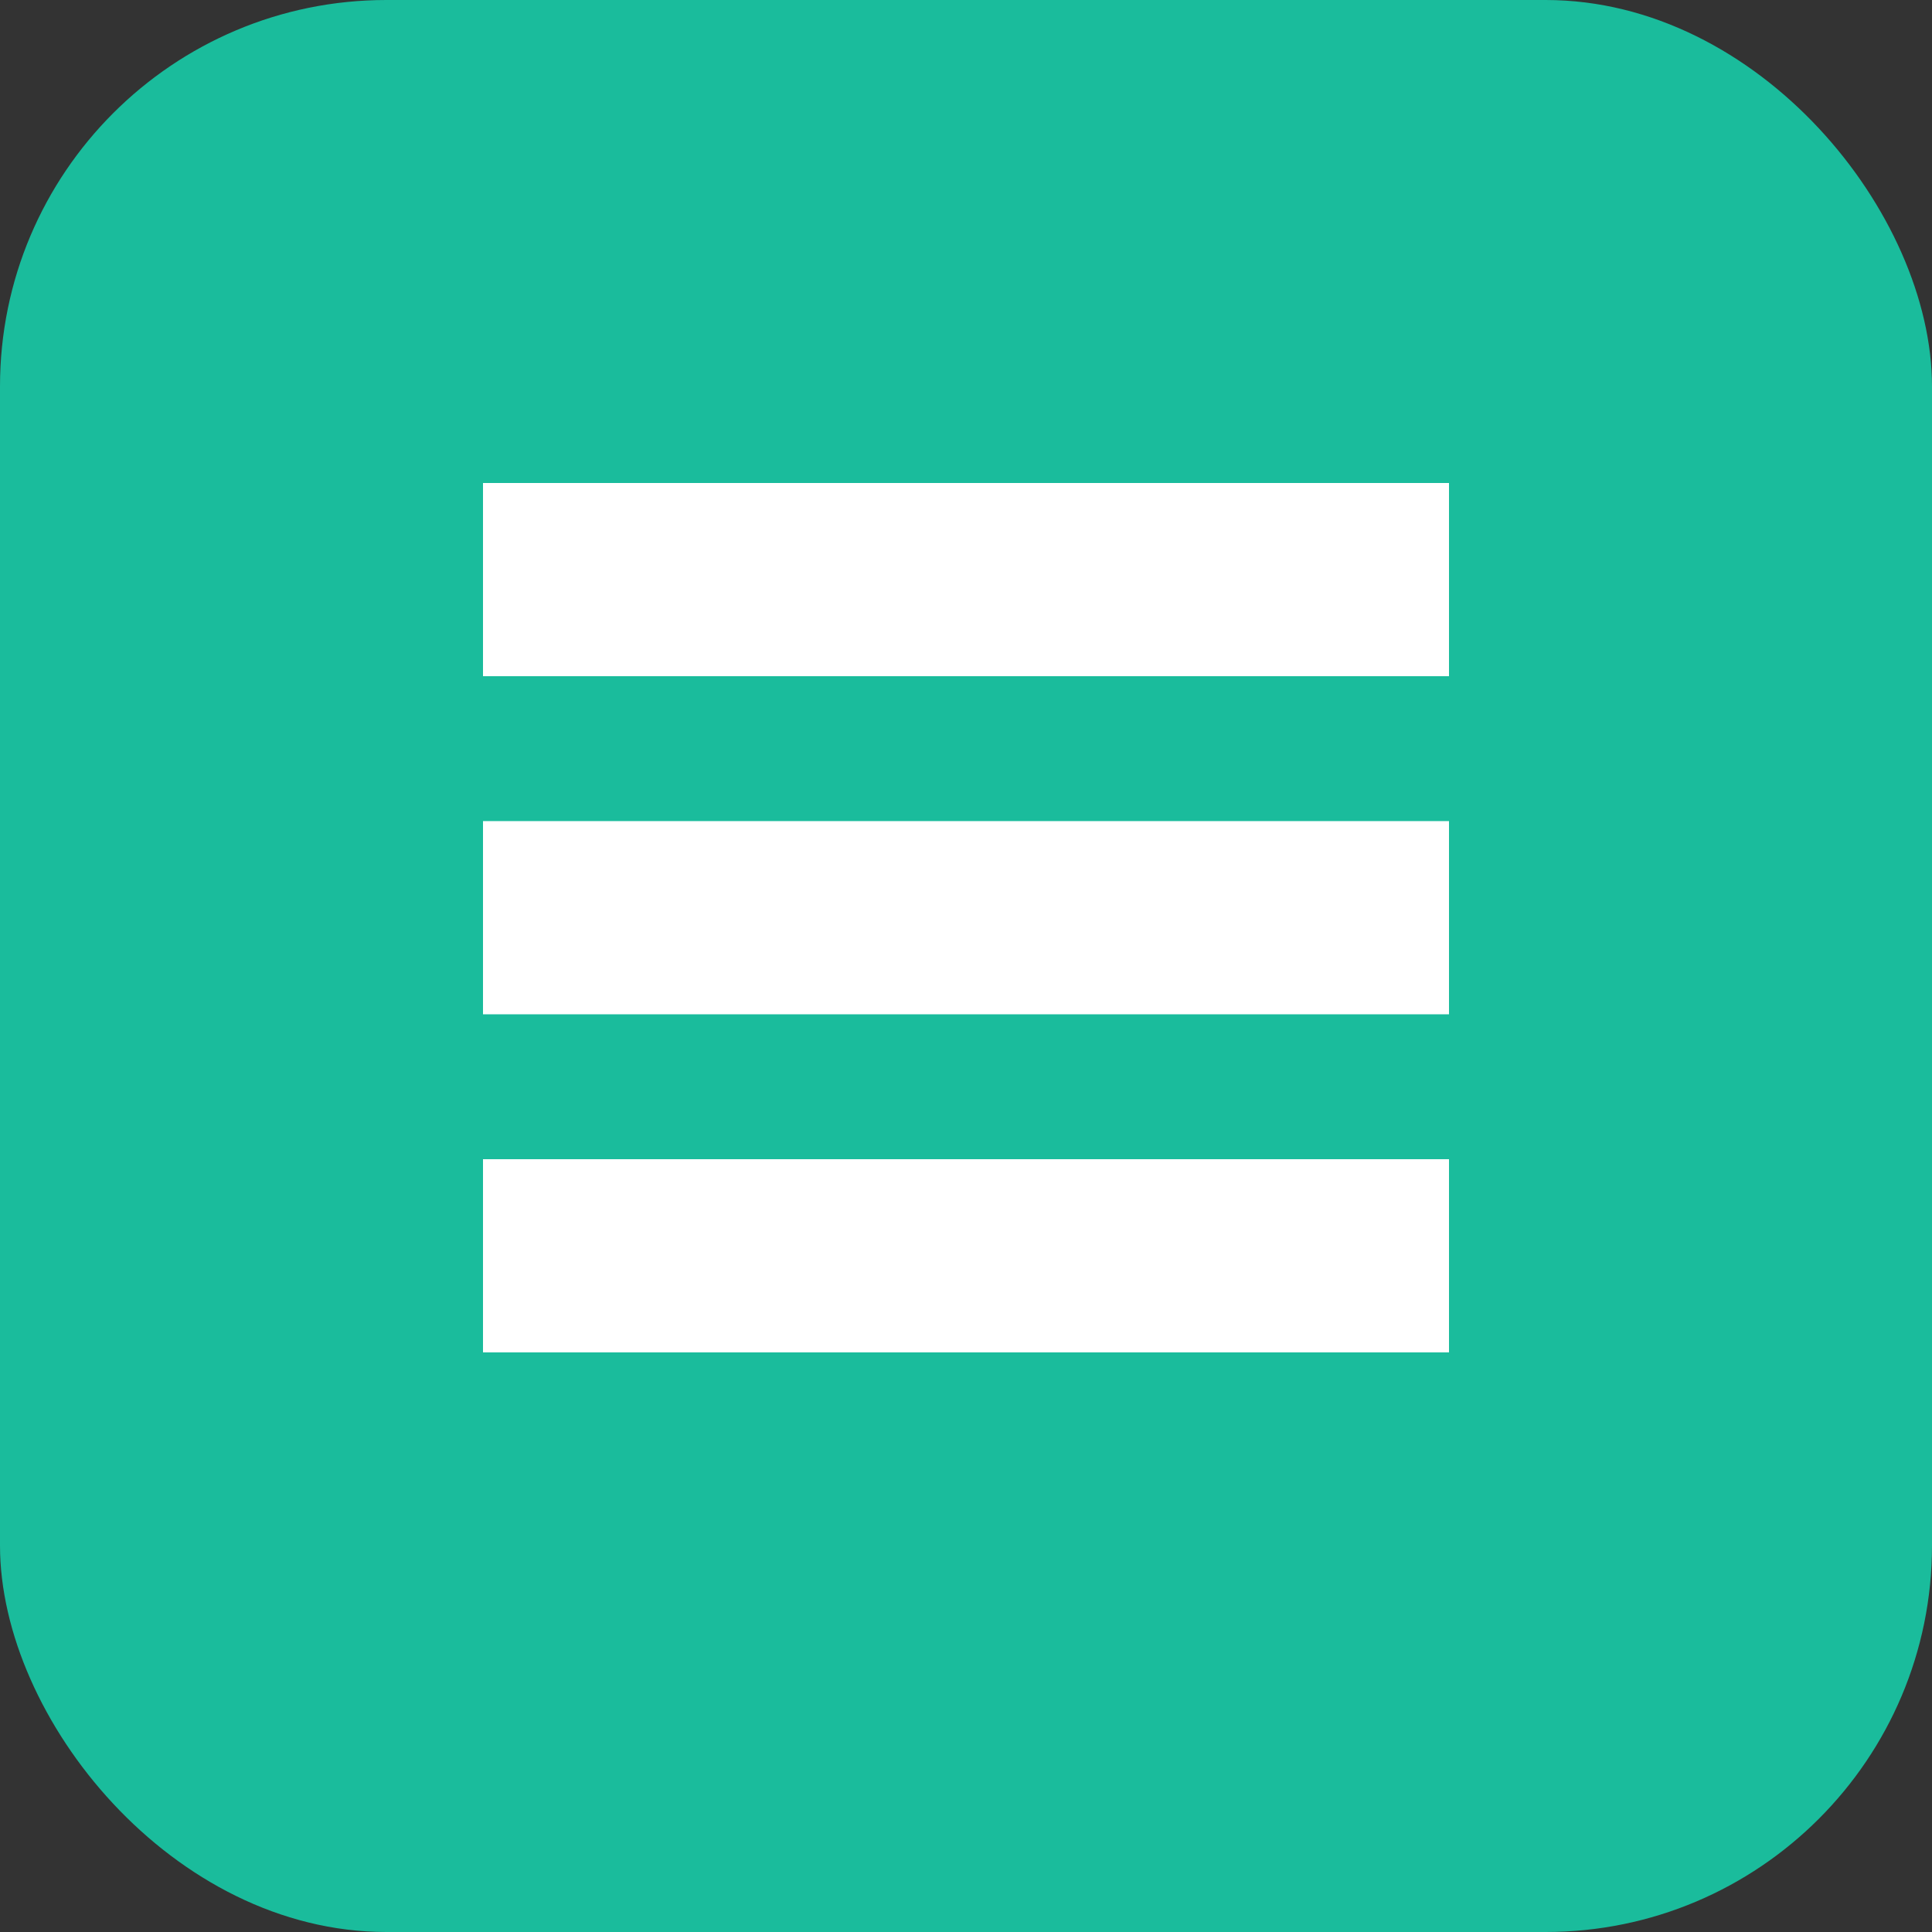
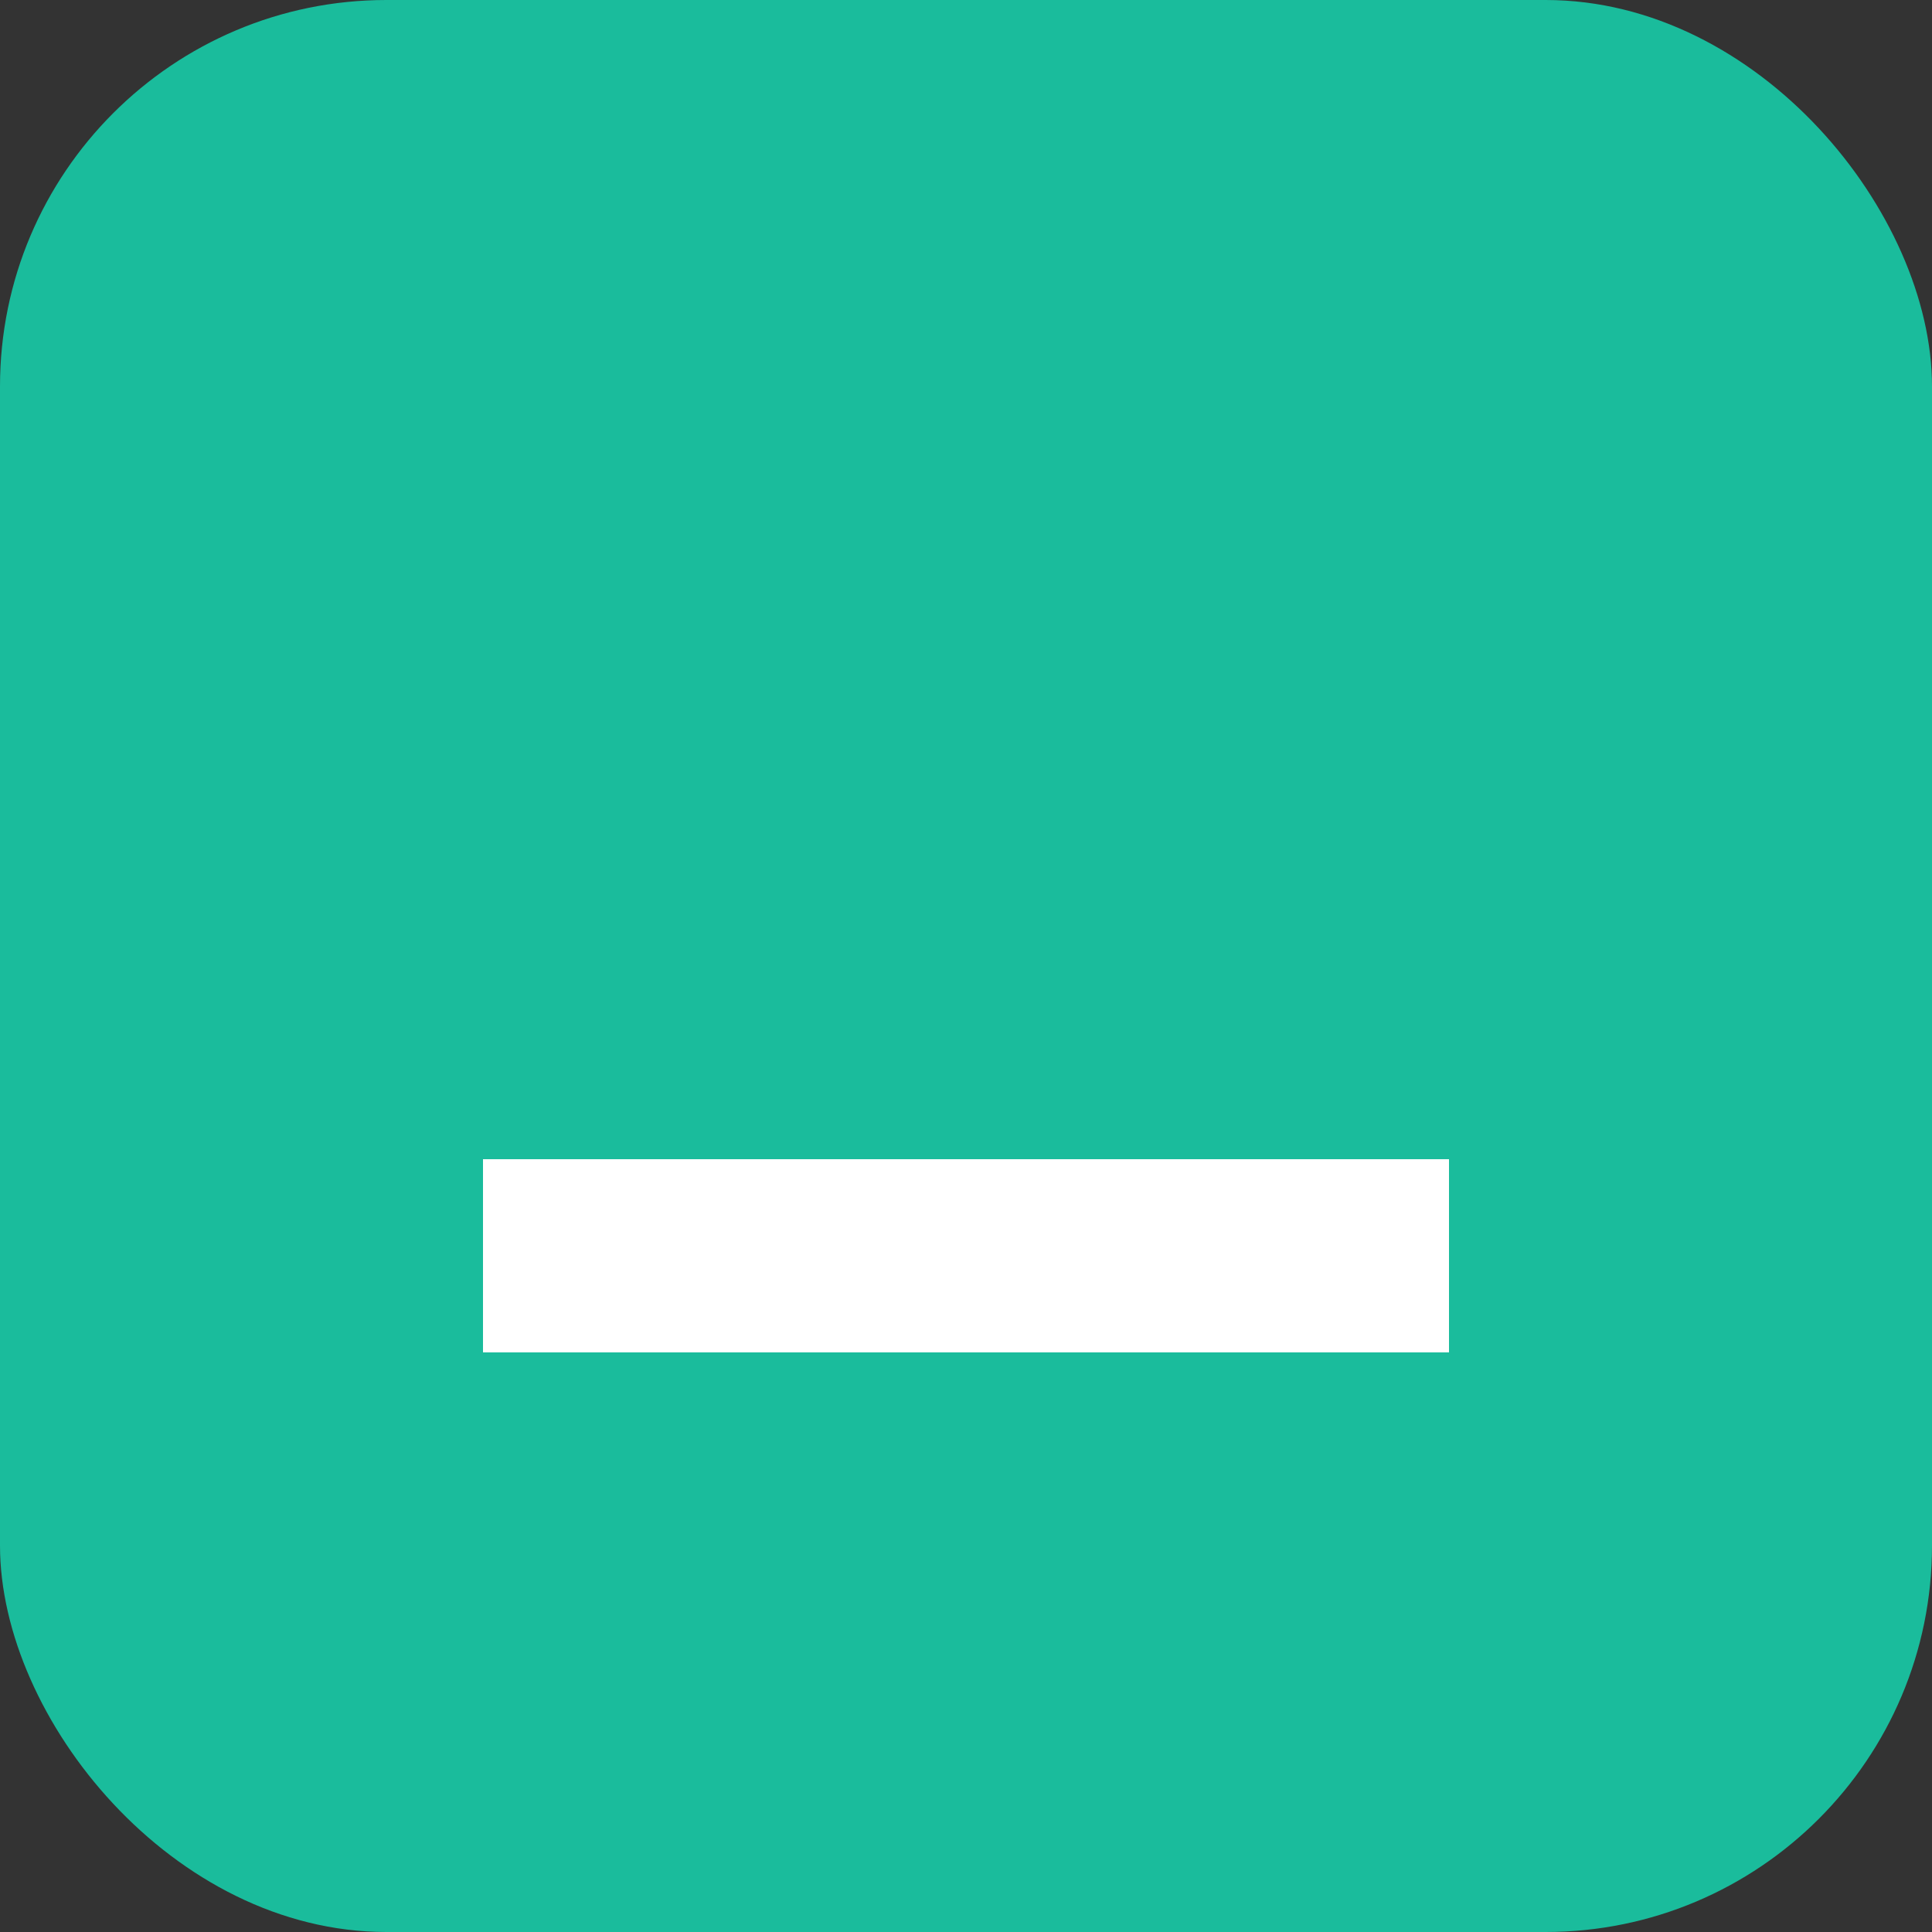
<svg xmlns="http://www.w3.org/2000/svg" width="40" height="40" viewBox="0 0 40 40" fill="none">
  <rect x="0" y="0" width="40" height="40" fill="#333333" stroke="none" />
  <rect width="40" height="40" rx="8" fill="#1abc9c" />
-   <path d="M10 10H30V14H10V10Z" fill="#FFFFFF" />
-   <path d="M10 17H30V21H10V17Z" fill="#FFFFFF" />
  <path d="M10 24H30V28H10V24Z" fill="#FFFFFF" />
</svg>